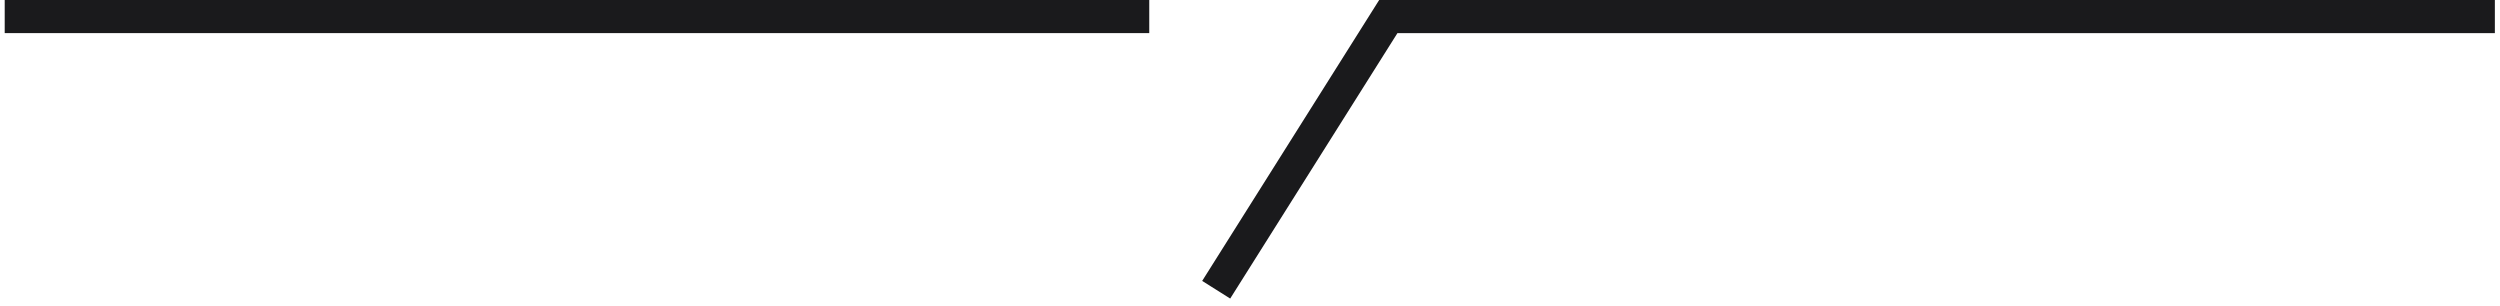
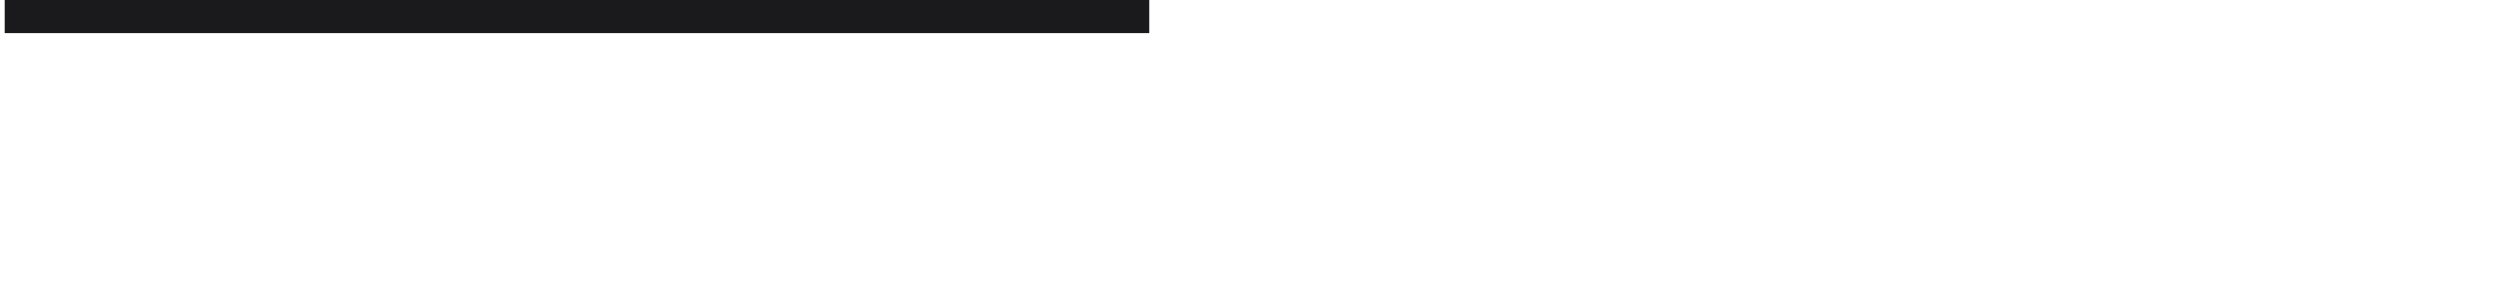
<svg xmlns="http://www.w3.org/2000/svg" width="302" height="37" viewBox="0 0 302 37" fill="none">
  <path d="M0.568 2H138.83" stroke="#1A1A1C" stroke-width="4" />
-   <path d="M301.379 2H167.708L146.915 35" stroke="#1A1A1C" stroke-width="4" />
</svg>